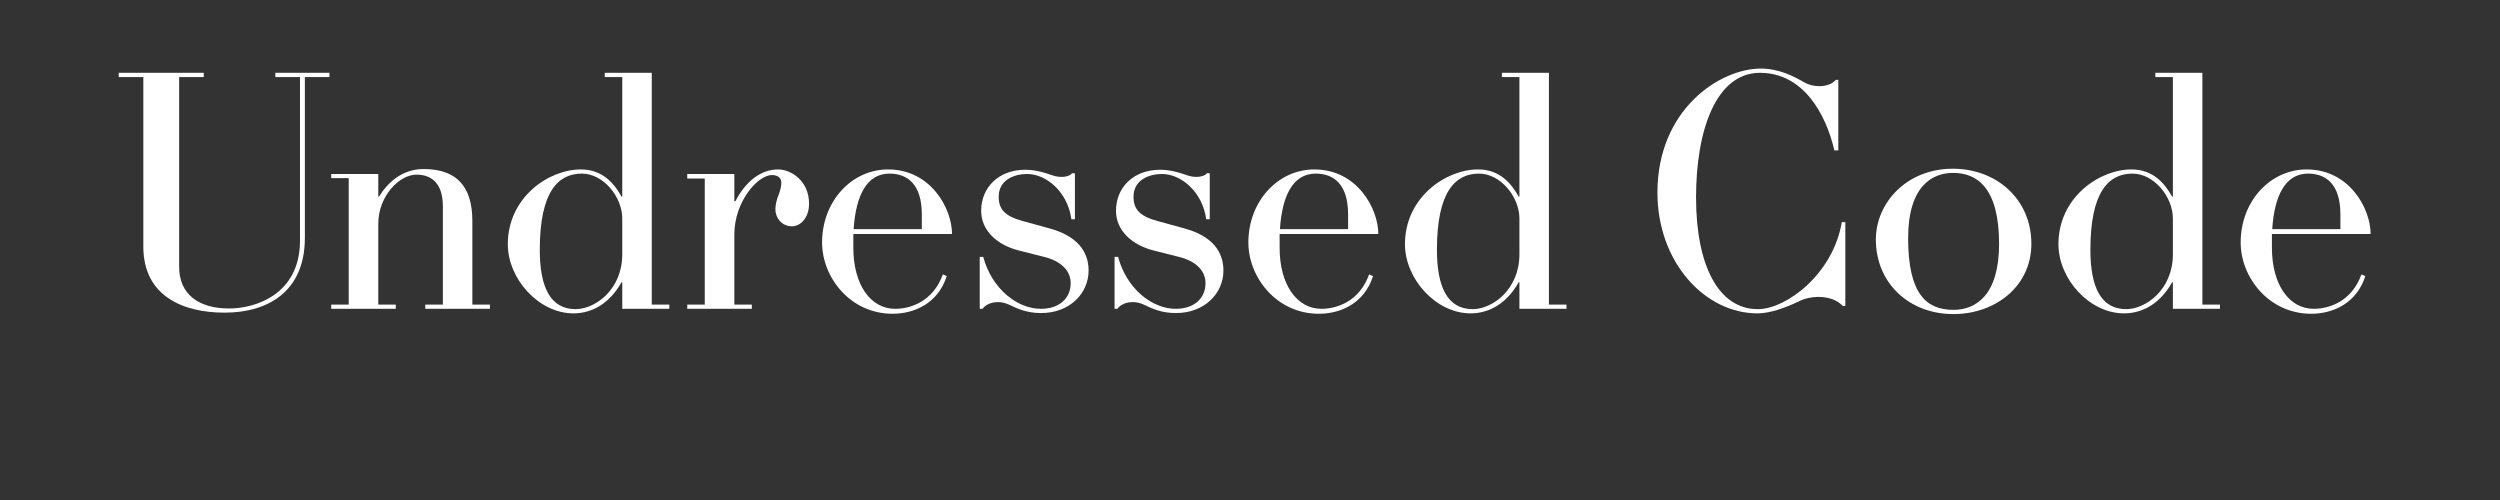
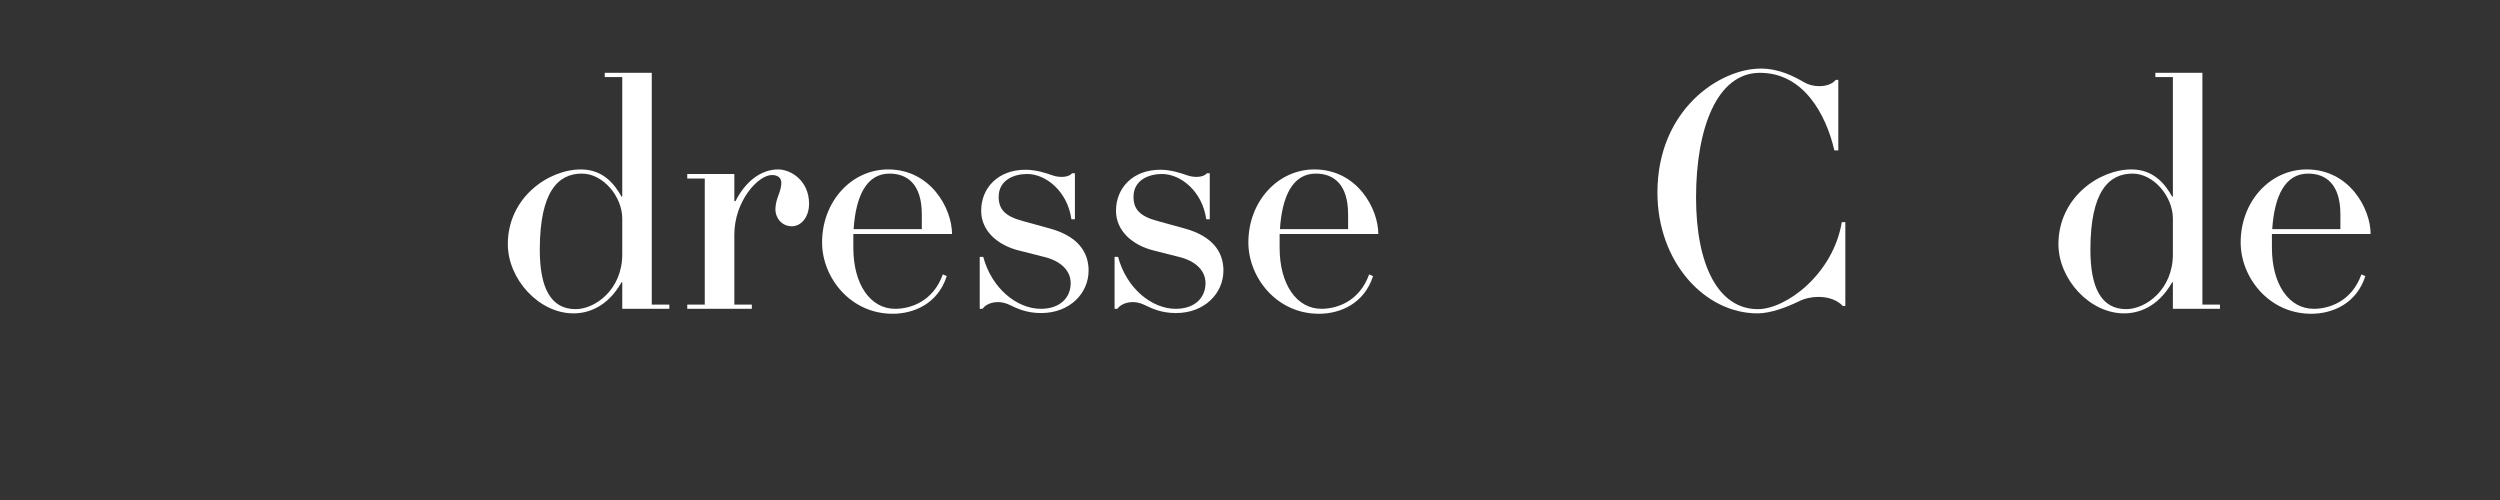
<svg xmlns="http://www.w3.org/2000/svg" version="1.2" preserveAspectRatio="xMidYMid meet" height="40" viewBox="0 0 150 30" zoomAndPan="magnify" width="200">
  <rect x="0" y="0" width="150" height="30" fill="#333333" stroke="none" />
  <defs />
  <g id="292b7b5bc0">
    <g style="fill:#ffffff;fill-opacity:1;">
      <g transform="translate(6.788, 18.529)">
-         <path d="M 12.98 -14.16 L 9.734 -14.16 L 9.734 -13.906 L 11.211 -13.906 L 11.211 -4.086 C 11.211 -0.906 8.598 -0.02 6.953 -0.02 C 5.121 -0.02 3.961 -0.887 3.961 -2.508 L 3.961 -13.906 L 5.438 -13.906 L 5.438 -14.16 L 0.336 -14.16 L 0.336 -13.906 L 1.812 -13.906 L 1.812 -3.73 C 1.812 -0.738 4.234 0.23 6.68 0.23 C 9.312 0.23 11.504 -1.055 11.504 -4.258 L 11.504 -13.906 L 12.98 -13.906 Z M 12.98 -14.16" style="stroke:none" />
-       </g>
+         </g>
    </g>
    <g style="fill:#ffffff;fill-opacity:1;">
      <g transform="translate(19.513, 18.529)">
-         <path d="M 9.883 -0.254 L 8.828 -0.254 L 8.828 -5.27 C 8.828 -7.418 7.816 -8.387 5.898 -8.387 C 4.613 -8.387 3.73 -7.562 3.223 -6.723 L 3.184 -6.742 L 3.184 -8.09 L 0.359 -8.09 L 0.359 -7.84 L 1.41 -7.84 L 1.41 -0.254 L 0.359 -0.254 L 0.359 0 L 4.234 0 L 4.234 -0.254 L 3.184 -0.254 L 3.184 -5.098 C 3.184 -6.766 4.445 -8.051 5.477 -8.051 C 6.258 -8.051 7.059 -7.648 7.059 -6.152 L 7.059 -0.254 L 6.004 -0.254 L 6.004 0 L 9.883 0 Z M 9.883 -0.254" style="stroke:none" />
-       </g>
+         </g>
    </g>
    <g style="fill:#ffffff;fill-opacity:1;">
      <g transform="translate(29.836, 18.529)">
        <path d="M 10.324 -0.254 L 9.27 -0.254 L 9.27 -14.16 L 6.449 -14.16 L 6.449 -13.906 L 7.5 -13.906 L 7.5 -6.742 L 7.461 -6.723 C 7.016 -7.523 6.32 -8.363 5.016 -8.363 C 3.078 -8.363 0.633 -6.68 0.633 -3.879 C 0.633 -1.793 2.488 0.273 4.574 0.273 C 5.395 0.273 6.594 -0.062 7.461 -1.602 L 7.5 -1.582 L 7.5 0 L 10.324 0 Z M 7.5 -3.266 C 7.5 -1.16 5.879 0.02 4.699 0.02 C 3.184 0.02 2.551 -1.305 2.551 -3.539 C 2.551 -7.059 3.668 -8.113 5.078 -8.113 C 6.363 -8.113 7.5 -6.723 7.5 -5.414 Z M 7.5 -3.266" style="stroke:none" />
      </g>
    </g>
    <g style="fill:#ffffff;fill-opacity:1;">
      <g transform="translate(40.876, 18.529)">
        <path d="M 7.668 -6.301 C 7.668 -7.711 6.555 -8.363 5.816 -8.363 C 4.781 -8.363 3.855 -7.648 3.246 -6.449 L 3.184 -6.469 L 3.184 -8.09 L 0.359 -8.09 L 0.359 -7.816 L 1.41 -7.816 L 1.41 -0.254 L 0.359 -0.254 L 0.359 0 L 4.234 0 L 4.234 -0.254 L 3.184 -0.254 L 3.184 -4.445 C 3.184 -6.469 4.613 -8.027 5.438 -8.027 C 5.816 -8.027 6.004 -7.84 6.004 -7.562 C 6.004 -7.355 5.941 -7.102 5.836 -6.828 C 5.73 -6.555 5.648 -6.258 5.648 -5.965 C 5.648 -5.457 6.027 -4.953 6.637 -4.953 C 7.207 -4.953 7.668 -5.52 7.668 -6.301 Z M 7.668 -6.301" style="stroke:none" />
      </g>
    </g>
    <g style="fill:#ffffff;fill-opacity:1;">
      <g transform="translate(48.692, 18.529)">
        <path d="M 8.43 -4.488 C 8.43 -6.004 7.164 -8.363 4.594 -8.363 C 2.402 -8.363 0.633 -6.449 0.633 -3.98 C 0.633 -1.895 2.316 0.297 4.867 0.297 C 6.152 0.297 7.586 -0.316 8.113 -1.961 L 7.879 -2.066 C 7.289 -0.422 5.922 0 5.016 0 C 3.539 0 2.508 -1.453 2.508 -3.668 L 2.508 -4.488 Z M 2.527 -4.781 C 2.656 -6.785 3.309 -8.113 4.676 -8.113 C 5.73 -8.113 6.617 -7.5 6.617 -5.668 L 6.617 -4.781 Z M 2.527 -4.781" style="stroke:none" />
      </g>
    </g>
    <g style="fill:#ffffff;fill-opacity:1;">
      <g transform="translate(58.089, 18.529)">
        <path d="M 7.227 -2.297 C 7.227 -3.414 6.574 -4.363 4.887 -4.824 L 3.266 -5.27 C 2.191 -5.562 1.832 -5.984 1.832 -6.723 C 1.832 -7.734 2.762 -8.09 3.539 -8.09 C 4.676 -8.09 5.965 -7.039 6.195 -5.375 L 6.406 -5.375 L 6.406 -8.133 L 6.238 -8.133 C 6.027 -7.879 5.477 -7.859 5.059 -8.008 C 4.637 -8.156 4.066 -8.344 3.434 -8.344 C 1.812 -8.344 0.781 -7.27 0.781 -5.879 C 0.781 -4.676 1.77 -3.812 3.055 -3.496 L 4.551 -3.117 C 5.582 -2.867 6.152 -2.277 6.152 -1.539 C 6.152 -0.676 5.52 0 4.363 0 C 2.93 0 1.41 -1.223 0.906 -3.117 L 0.695 -3.117 L 0.695 0 L 0.863 0 C 1.137 -0.379 1.793 -0.547 2.445 -0.254 C 2.973 0 3.52 0.254 4.383 0.254 C 6.09 0.254 7.227 -0.926 7.227 -2.297 Z M 7.227 -2.297" style="stroke:none" />
      </g>
    </g>
    <g style="fill:#ffffff;fill-opacity:1;">
      <g transform="translate(66.179, 18.529)">
        <path d="M 7.227 -2.297 C 7.227 -3.414 6.574 -4.363 4.887 -4.824 L 3.266 -5.27 C 2.191 -5.562 1.832 -5.984 1.832 -6.723 C 1.832 -7.734 2.762 -8.09 3.539 -8.09 C 4.676 -8.09 5.965 -7.039 6.195 -5.375 L 6.406 -5.375 L 6.406 -8.133 L 6.238 -8.133 C 6.027 -7.879 5.477 -7.859 5.059 -8.008 C 4.637 -8.156 4.066 -8.344 3.434 -8.344 C 1.812 -8.344 0.781 -7.27 0.781 -5.879 C 0.781 -4.676 1.77 -3.812 3.055 -3.496 L 4.551 -3.117 C 5.582 -2.867 6.152 -2.277 6.152 -1.539 C 6.152 -0.676 5.52 0 4.363 0 C 2.93 0 1.41 -1.223 0.906 -3.117 L 0.695 -3.117 L 0.695 0 L 0.863 0 C 1.137 -0.379 1.793 -0.547 2.445 -0.254 C 2.973 0 3.52 0.254 4.383 0.254 C 6.09 0.254 7.227 -0.926 7.227 -2.297 Z M 7.227 -2.297" style="stroke:none" />
      </g>
    </g>
    <g style="fill:#ffffff;fill-opacity:1;">
      <g transform="translate(74.269, 18.529)">
        <path d="M 8.43 -4.488 C 8.43 -6.004 7.164 -8.363 4.594 -8.363 C 2.402 -8.363 0.633 -6.449 0.633 -3.98 C 0.633 -1.895 2.316 0.297 4.867 0.297 C 6.152 0.297 7.586 -0.316 8.113 -1.961 L 7.879 -2.066 C 7.289 -0.422 5.922 0 5.016 0 C 3.539 0 2.508 -1.453 2.508 -3.668 L 2.508 -4.488 Z M 2.527 -4.781 C 2.656 -6.785 3.309 -8.113 4.676 -8.113 C 5.73 -8.113 6.617 -7.5 6.617 -5.668 L 6.617 -4.781 Z M 2.527 -4.781" style="stroke:none" />
      </g>
    </g>
    <g style="fill:#ffffff;fill-opacity:1;">
      <g transform="translate(83.665, 18.529)">
-         <path d="M 10.324 -0.254 L 9.27 -0.254 L 9.27 -14.16 L 6.449 -14.16 L 6.449 -13.906 L 7.5 -13.906 L 7.5 -6.742 L 7.461 -6.723 C 7.016 -7.523 6.32 -8.363 5.016 -8.363 C 3.078 -8.363 0.633 -6.68 0.633 -3.879 C 0.633 -1.793 2.488 0.273 4.574 0.273 C 5.395 0.273 6.594 -0.062 7.461 -1.602 L 7.5 -1.582 L 7.5 0 L 10.324 0 Z M 7.5 -3.266 C 7.5 -1.16 5.879 0.02 4.699 0.02 C 3.184 0.02 2.551 -1.305 2.551 -3.539 C 2.551 -7.059 3.668 -8.113 5.078 -8.113 C 6.363 -8.113 7.5 -6.723 7.5 -5.414 Z M 7.5 -3.266" style="stroke:none" />
-       </g>
+         </g>
    </g>
    <g style="fill:#ffffff;fill-opacity:1;">
      <g transform="translate(94.705, 18.529)">
        <path d="" style="stroke:none" />
      </g>
    </g>
    <g style="fill:#ffffff;fill-opacity:1;">
      <g transform="translate(98.708, 18.529)">
        <path d="M 12.012 -5.203 L 11.801 -5.203 C 11.273 -2.066 8.449 0.02 6.766 0.02 C 4.383 0.02 3.055 -2.633 3.055 -6.68 C 3.055 -10.766 4.277 -14.16 6.891 -14.16 C 9.504 -14.16 10.852 -11.672 11.355 -9.504 L 11.59 -9.504 L 11.59 -13.738 L 11.441 -13.738 C 11.23 -13.484 10.852 -13.359 10.449 -13.359 C 10.156 -13.359 9.84 -13.422 9.547 -13.59 C 8.914 -13.949 8.051 -14.414 6.934 -14.414 C 4.488 -14.414 0.738 -11.969 0.738 -6.973 C 0.738 -2.801 3.582 0.273 6.742 0.273 C 7.543 0.273 8.512 -0.105 9.207 -0.441 C 9.586 -0.633 10.008 -0.715 10.41 -0.715 C 11 -0.715 11.527 -0.527 11.863 -0.168 L 12.012 -0.168 Z M 12.012 -5.203" style="stroke:none" />
      </g>
    </g>
    <g style="fill:#ffffff;fill-opacity:1;">
      <g transform="translate(111.918, 18.529)">
-         <path d="M 9.965 -3.898 C 9.965 -6.574 7.879 -8.406 5.246 -8.406 C 2.488 -8.406 0.633 -6.363 0.633 -4.152 C 0.633 -1.559 2.613 0.316 5.289 0.316 C 7.797 0.316 9.965 -1.348 9.965 -3.898 Z M 8.027 -3.898 C 8.027 -0.82 6.637 0.062 5.289 0.062 C 3.688 0.062 2.57 -0.863 2.57 -4.234 C 2.57 -7.375 4.023 -8.156 5.27 -8.156 C 6.699 -8.156 8.027 -7.27 8.027 -3.898 Z M 8.027 -3.898" style="stroke:none" />
-       </g>
+         </g>
    </g>
    <g style="fill:#ffffff;fill-opacity:1;">
      <g transform="translate(122.873, 18.529)">
        <path d="M 10.324 -0.254 L 9.27 -0.254 L 9.27 -14.16 L 6.449 -14.16 L 6.449 -13.906 L 7.5 -13.906 L 7.5 -6.742 L 7.461 -6.723 C 7.016 -7.523 6.32 -8.363 5.016 -8.363 C 3.078 -8.363 0.633 -6.68 0.633 -3.879 C 0.633 -1.793 2.488 0.273 4.574 0.273 C 5.395 0.273 6.594 -0.062 7.461 -1.602 L 7.5 -1.582 L 7.5 0 L 10.324 0 Z M 7.5 -3.266 C 7.5 -1.16 5.879 0.02 4.699 0.02 C 3.184 0.02 2.551 -1.305 2.551 -3.539 C 2.551 -7.059 3.668 -8.113 5.078 -8.113 C 6.363 -8.113 7.5 -6.723 7.5 -5.414 Z M 7.5 -3.266" style="stroke:none" />
      </g>
    </g>
    <g style="fill:#ffffff;fill-opacity:1;">
      <g transform="translate(133.807, 18.529)">
        <path d="M 8.43 -4.488 C 8.43 -6.004 7.164 -8.363 4.594 -8.363 C 2.402 -8.363 0.633 -6.449 0.633 -3.98 C 0.633 -1.895 2.316 0.297 4.867 0.297 C 6.152 0.297 7.586 -0.316 8.113 -1.961 L 7.879 -2.066 C 7.289 -0.422 5.922 0 5.016 0 C 3.539 0 2.508 -1.453 2.508 -3.668 L 2.508 -4.488 Z M 2.527 -4.781 C 2.656 -6.785 3.309 -8.113 4.676 -8.113 C 5.73 -8.113 6.617 -7.5 6.617 -5.668 L 6.617 -4.781 Z M 2.527 -4.781" style="stroke:none" />
      </g>
    </g>
  </g>
</svg>